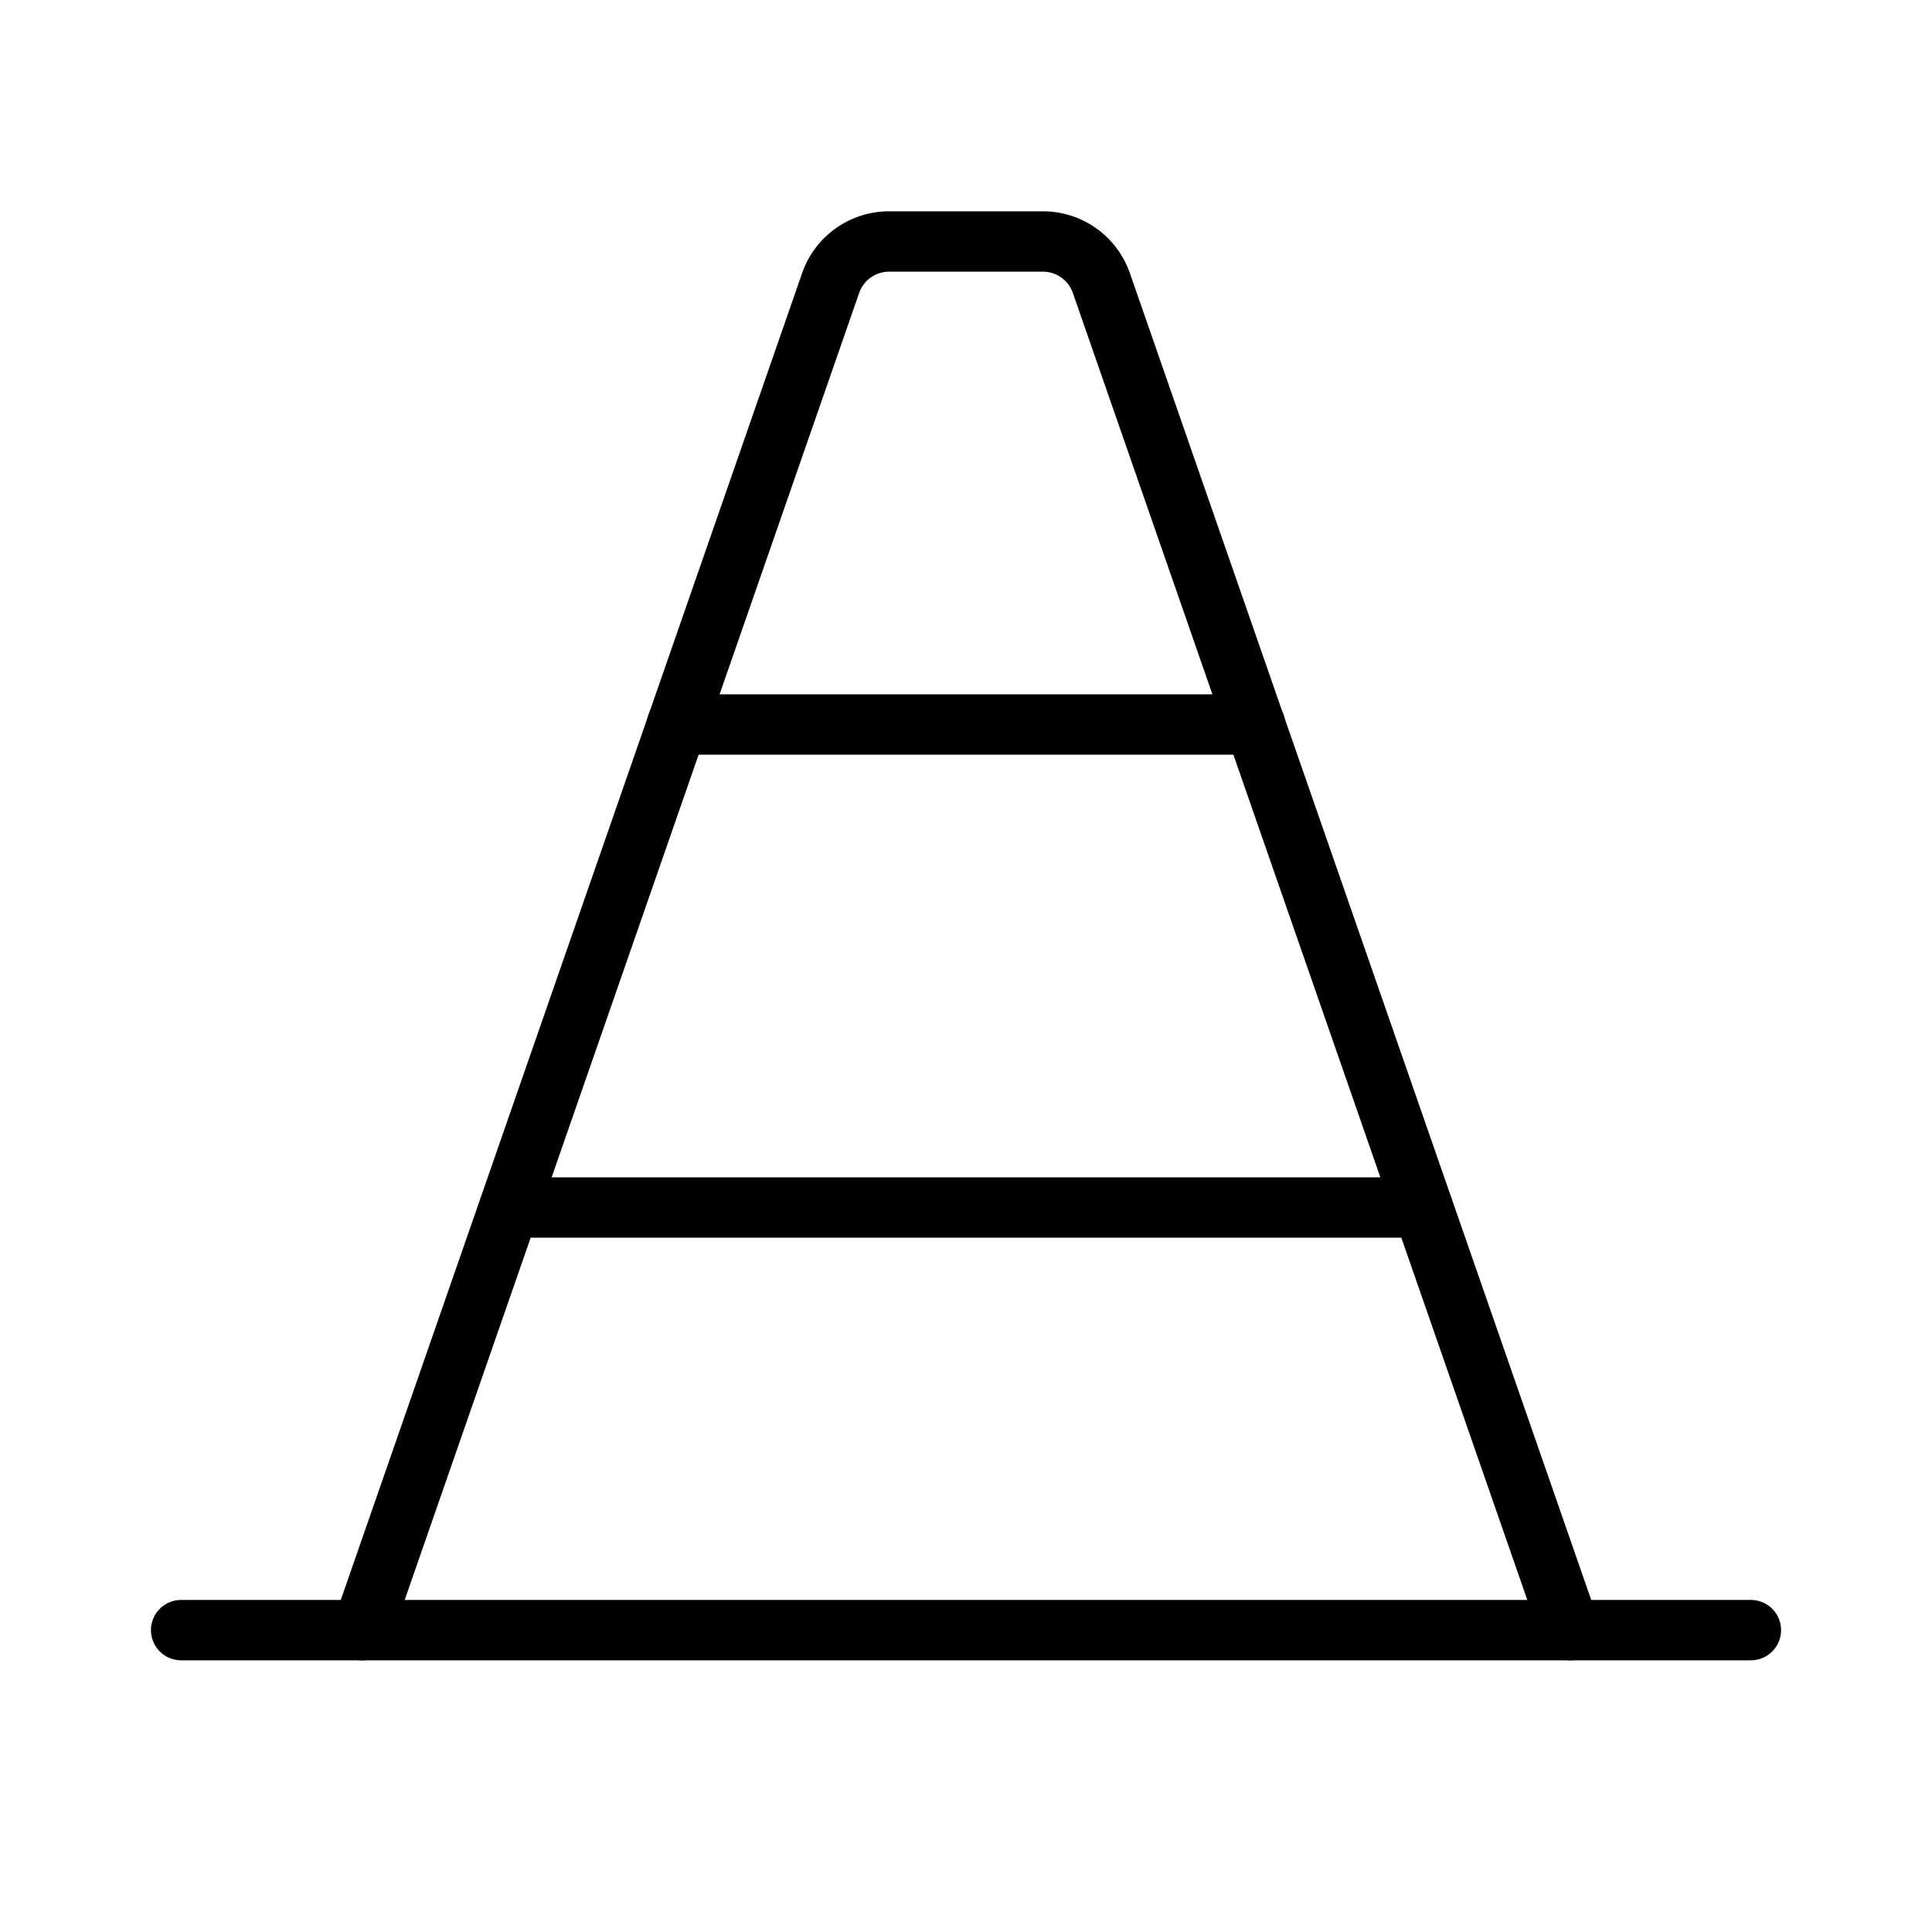
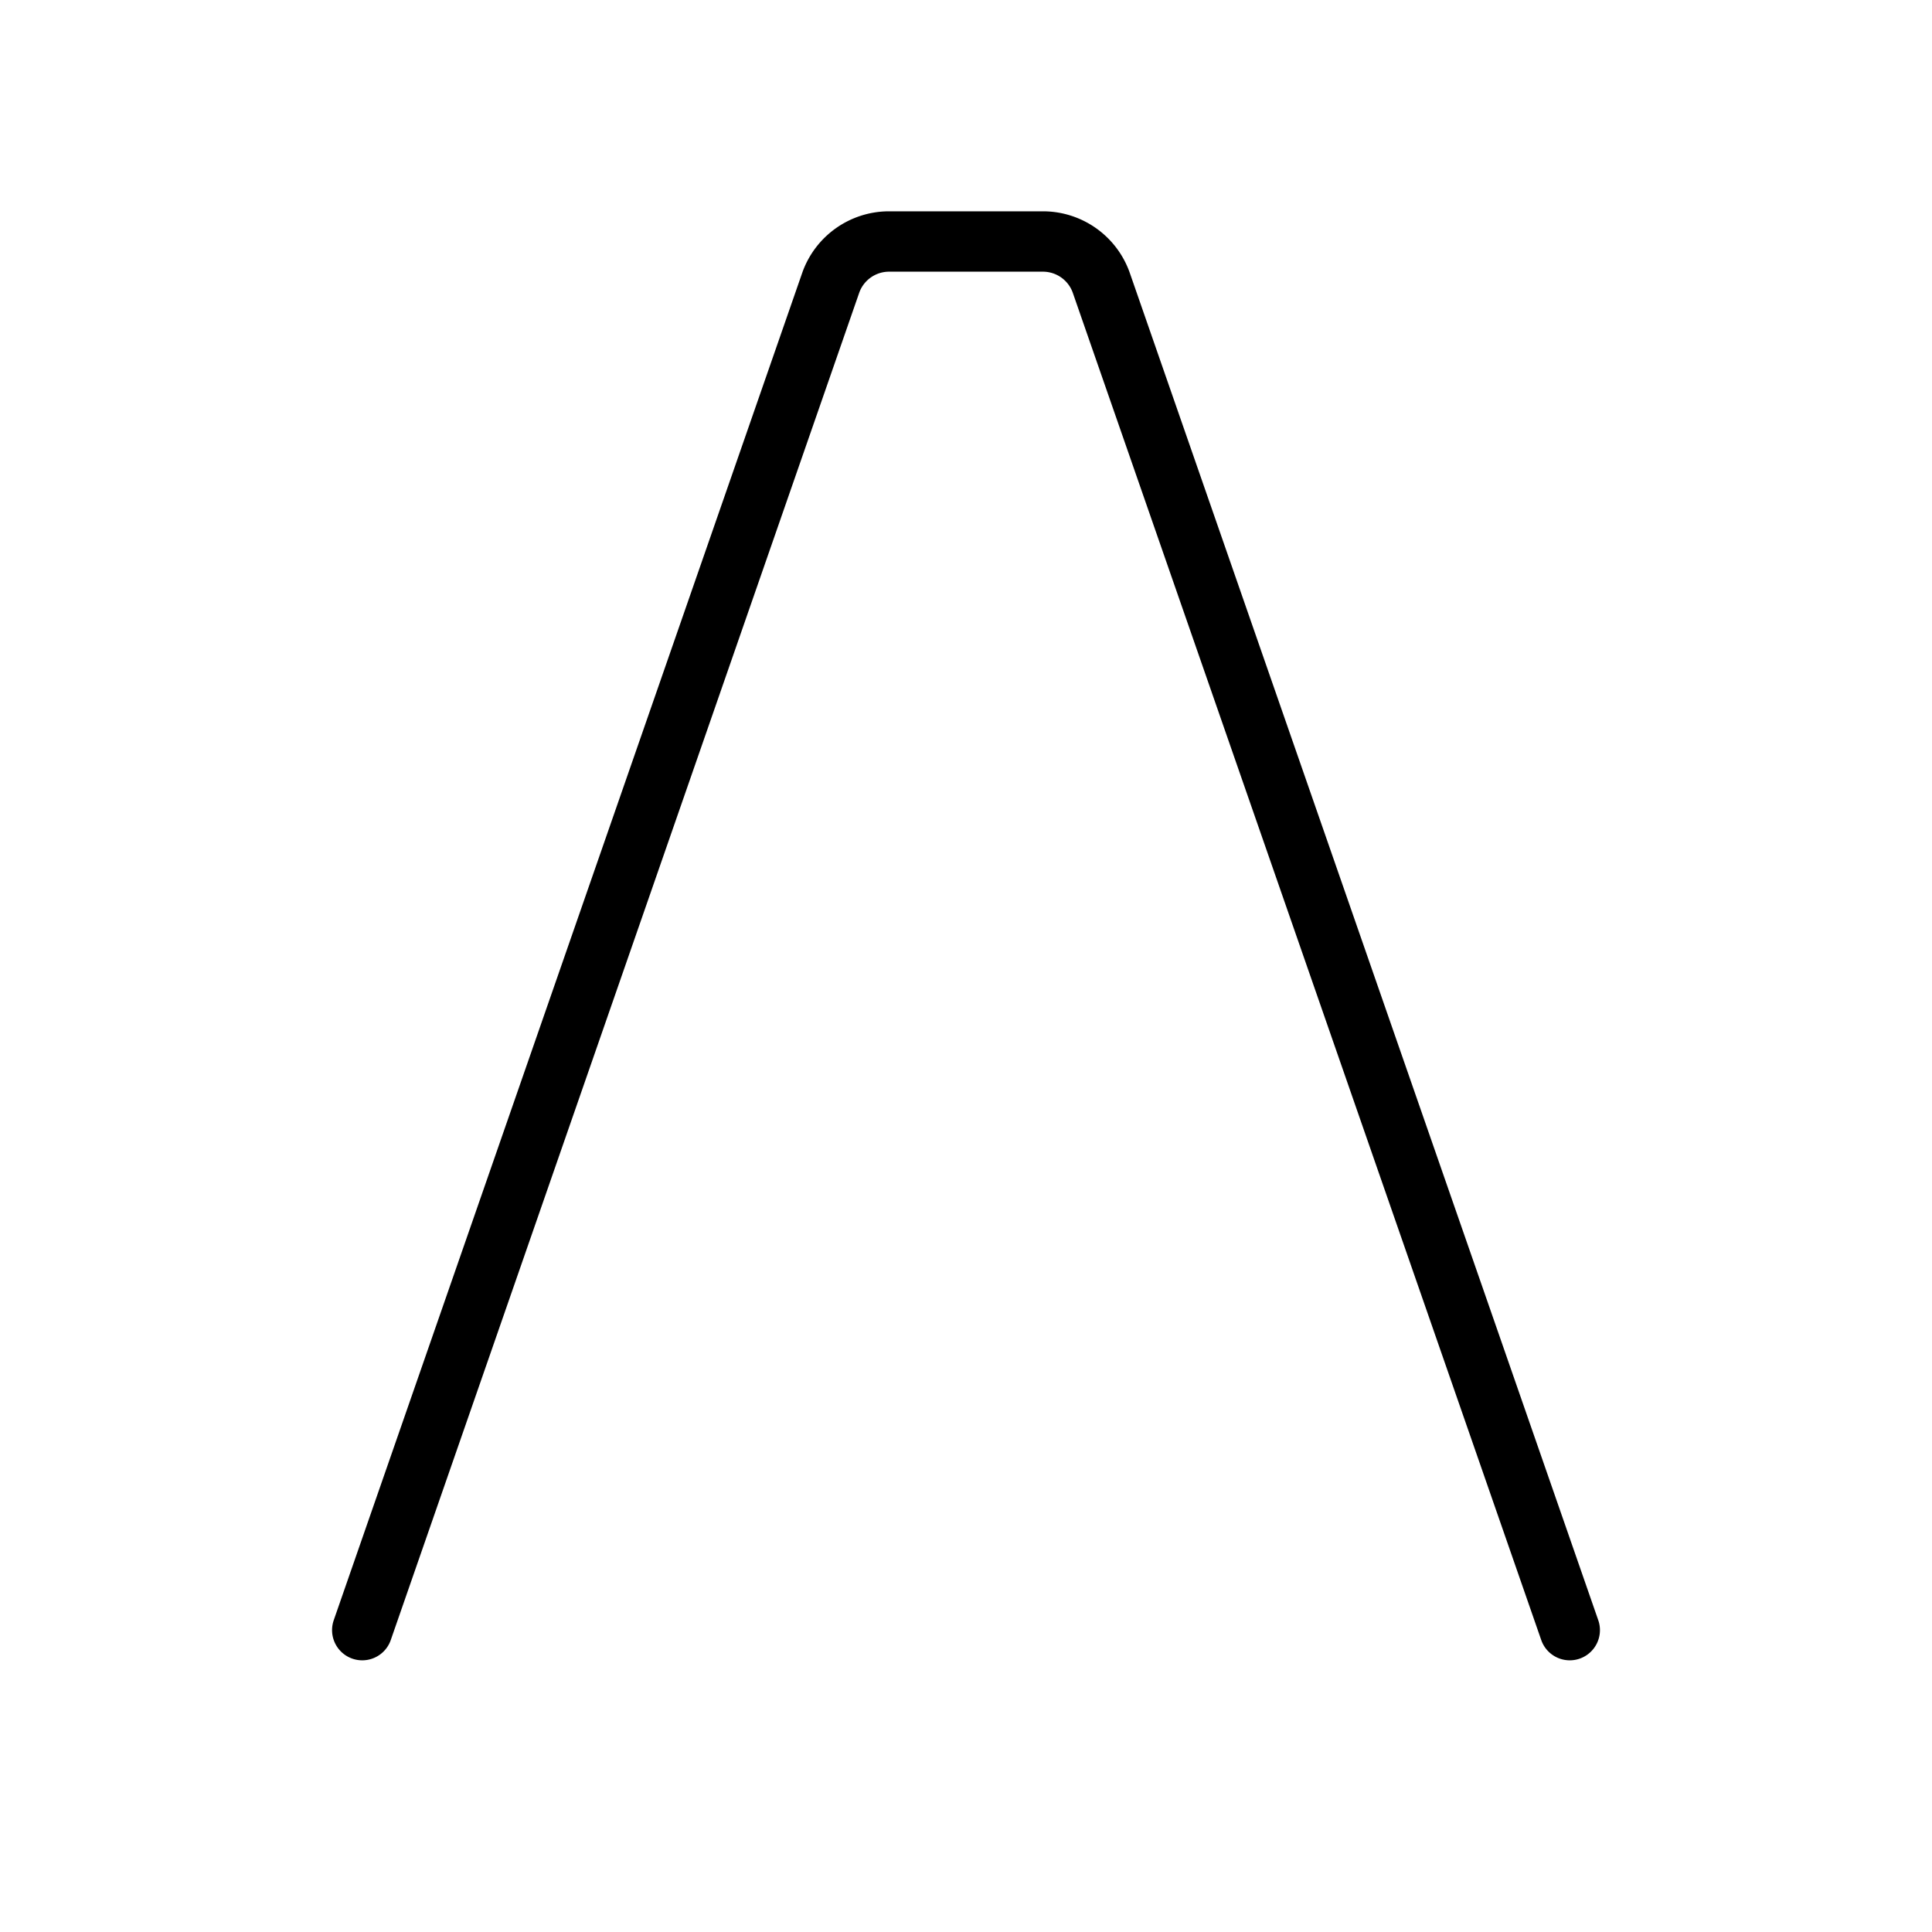
<svg xmlns="http://www.w3.org/2000/svg" viewBox="0 0 256 256">
-   <rect width="256" height="256" fill="none" />
  <path d="M48,216,110.1,37.4a8.2,8.2,0,0,1,7.6-5.4h20.6a8.2,8.2,0,0,1,7.6,5.4L208,216" fill="none" stroke="#000" stroke-linecap="round" stroke-linejoin="round" stroke-width="8" />
-   <line x1="232" y1="216" x2="24" y2="216" fill="none" stroke="#000" stroke-linecap="round" stroke-linejoin="round" stroke-width="8" />
-   <line x1="166.3" y1="96" x2="89.7" y2="96" fill="none" stroke="#000" stroke-linecap="round" stroke-linejoin="round" stroke-width="8" />
-   <line x1="188.5" y1="160" x2="67.5" y2="160" fill="none" stroke="#000" stroke-linecap="round" stroke-linejoin="round" stroke-width="8" />
</svg>